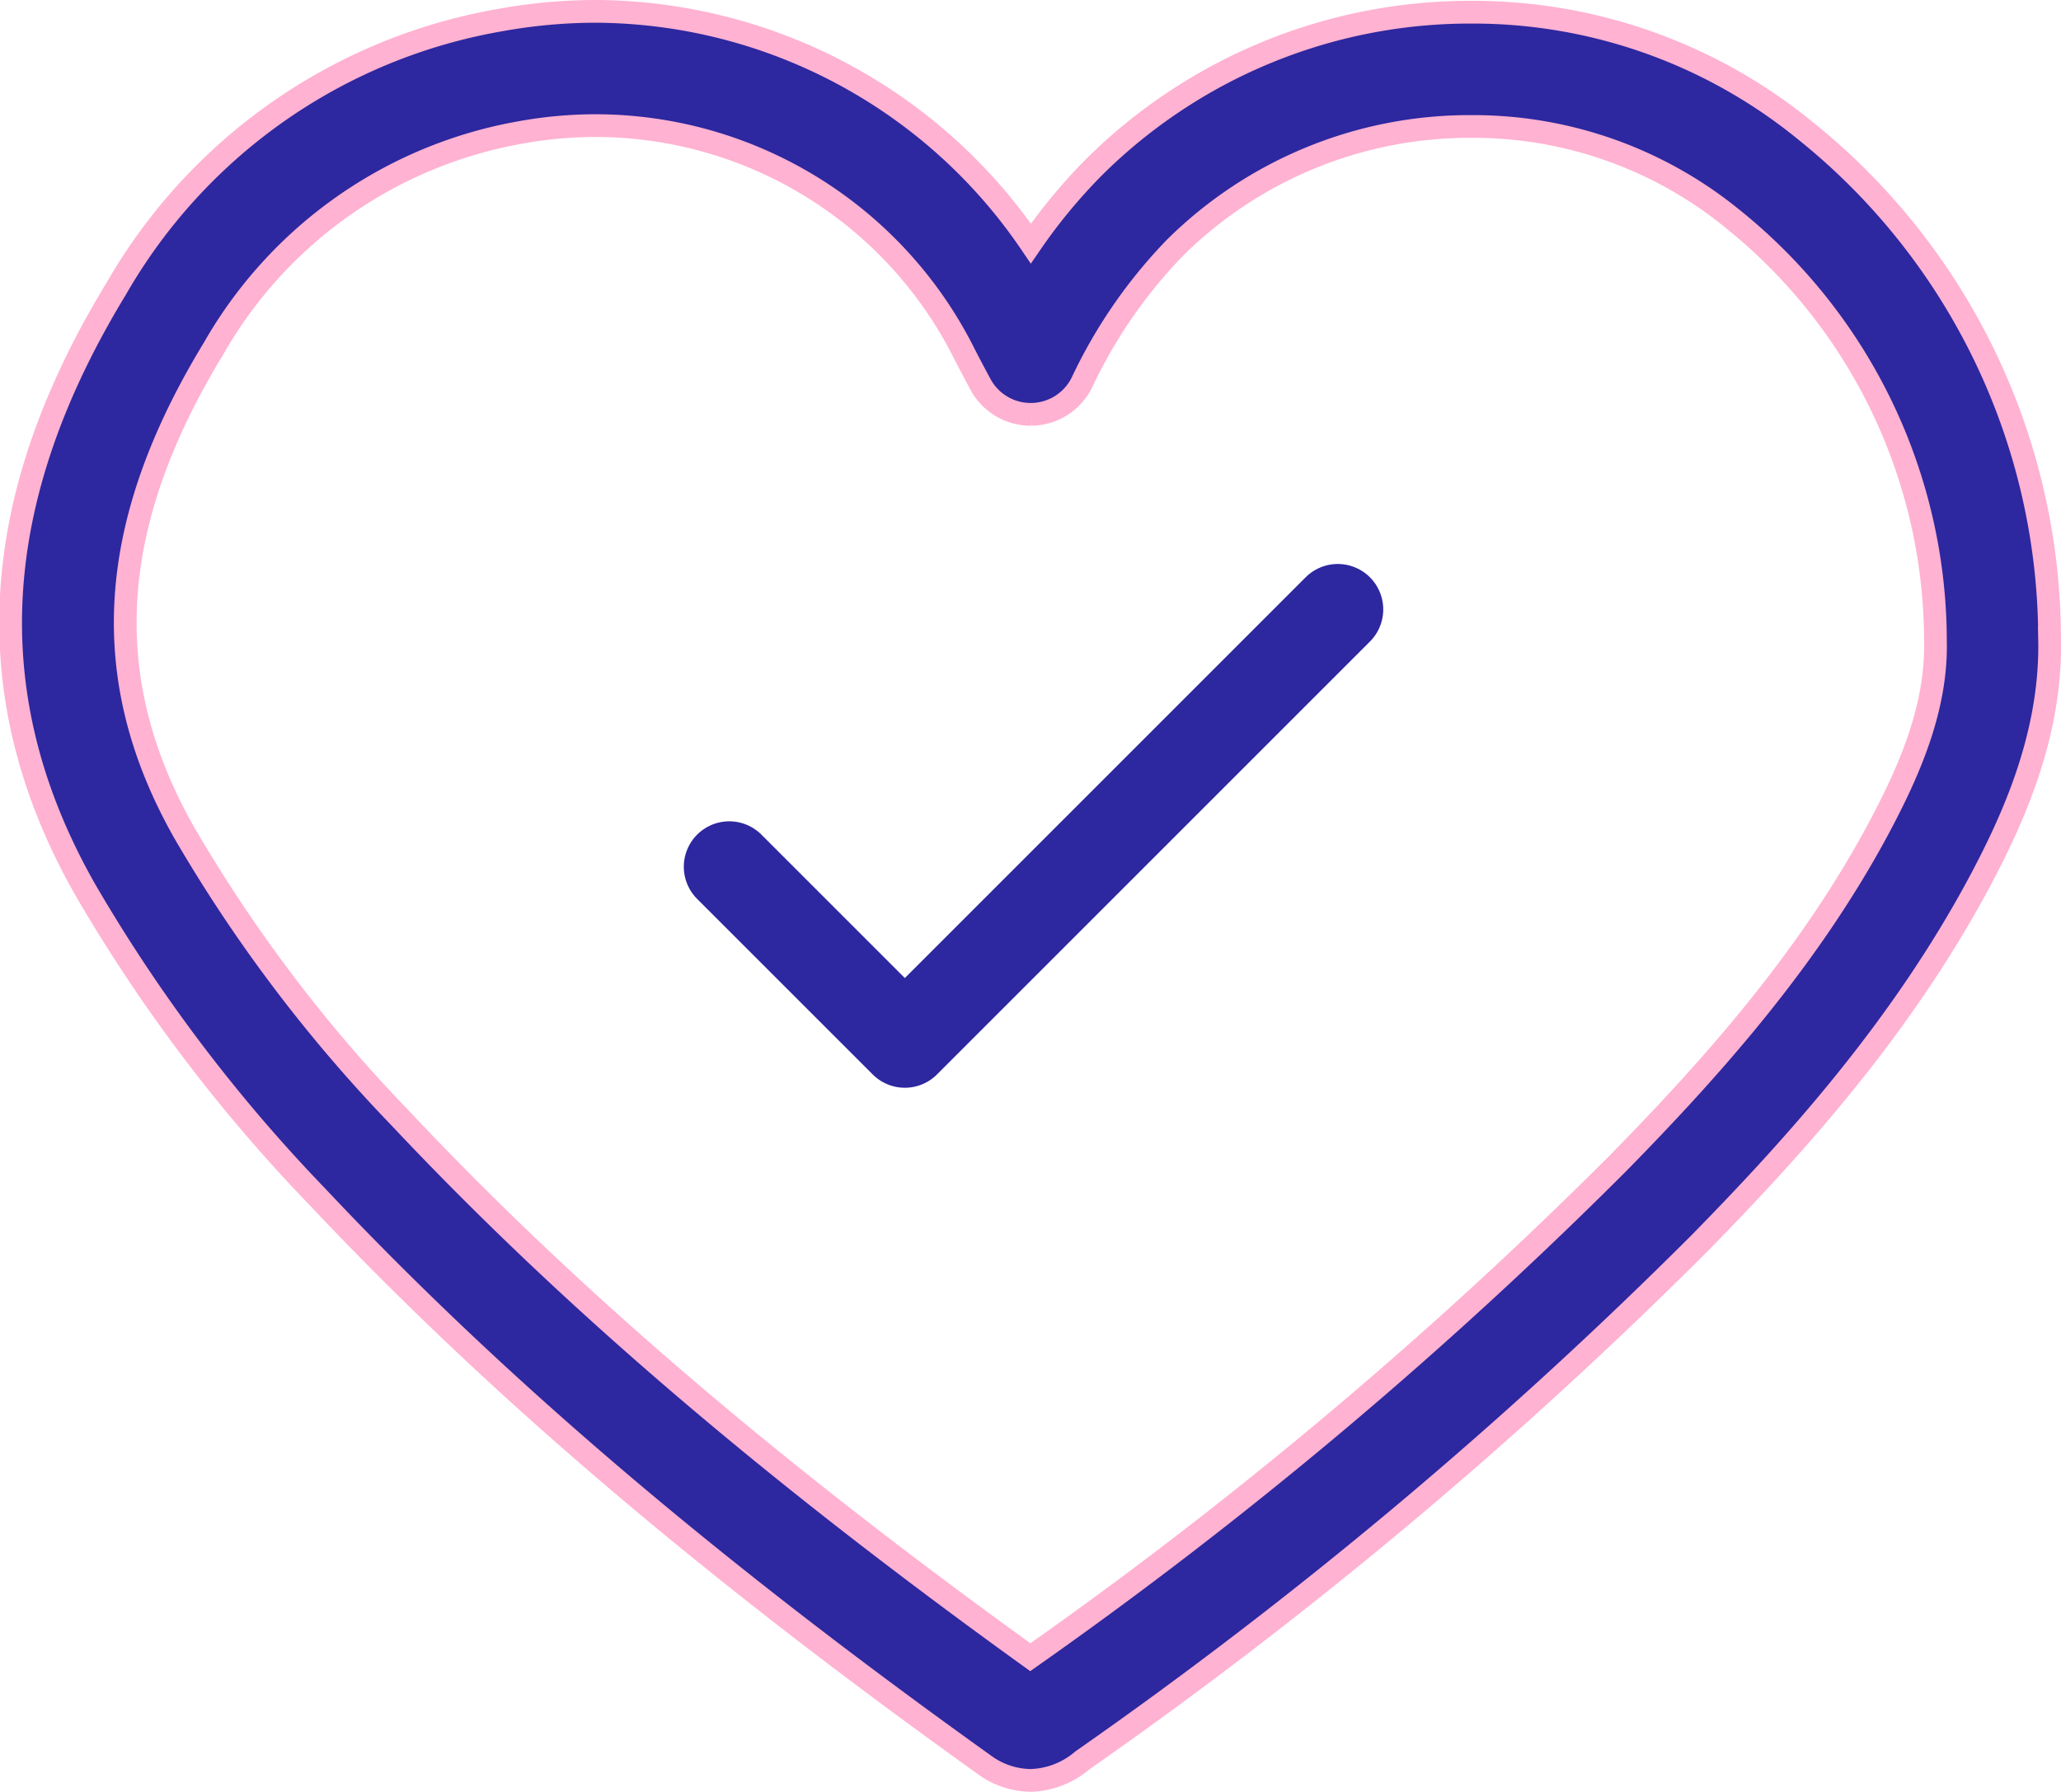
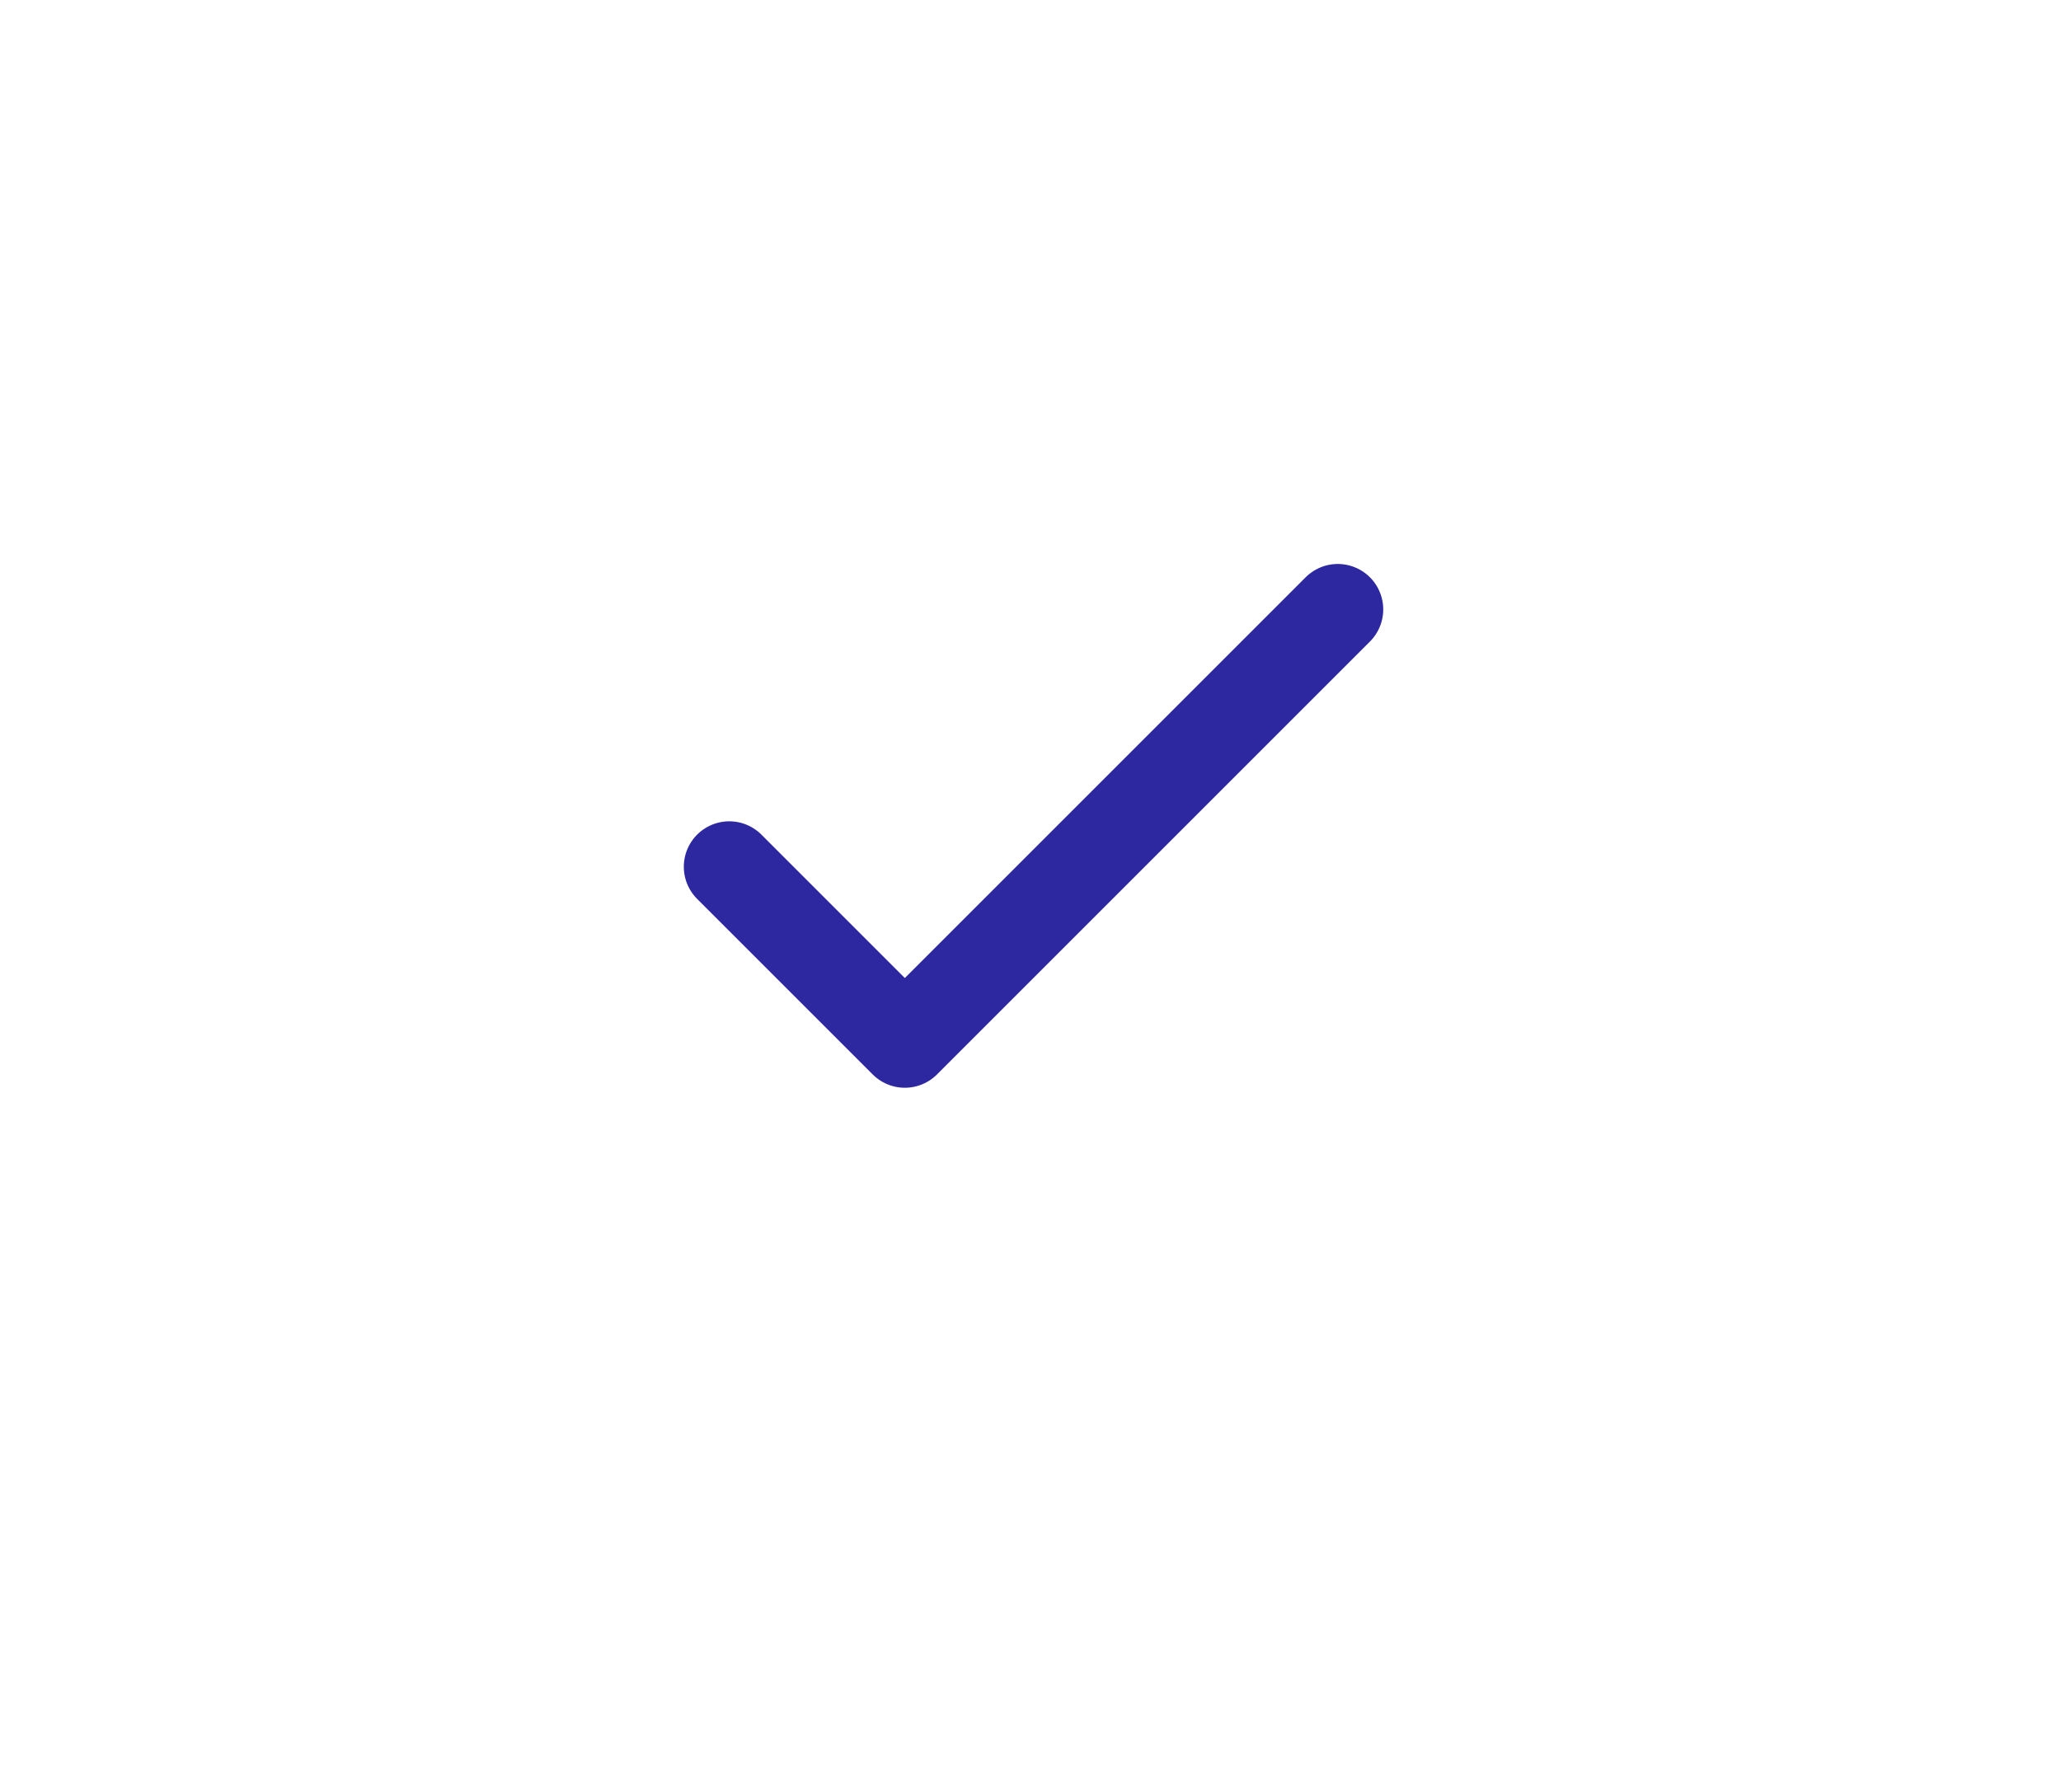
<svg xmlns="http://www.w3.org/2000/svg" viewBox="0 0 90.673 78.839" height="78.839" width="90.673">
  <g transform="translate(-1119.53 -1242.661)" data-name="Group 360" id="Group_360">
    <g transform="translate(1119.293 1235.34)" data-name="Group 349" id="Group_349">
-       <path stroke-width="1" stroke="#ffb2d1" fill="#2d27a0" d="M79.658,13.067a23.1,23.1,0,0,0-14.7-5.209,23.464,23.464,0,0,0-16.6,6.828,24.328,24.328,0,0,0-2.768,3.35A23.26,23.26,0,0,0,26.465,7.821a23.726,23.726,0,0,0-4.221.383A24.254,24.254,0,0,0,5.35,20.024C-.345,29.378-.8,38.016,3.967,46.432a70.391,70.391,0,0,0,10.168,13.48c7.891,8.389,17.23,16.348,29.4,25.055a3.5,3.5,0,0,0,2.047.693,3.65,3.65,0,0,0,2.268-.877A202.175,202.175,0,0,0,74.987,62.045c4.188-4.268,8.932-9.512,12.4-16.033,1.455-2.746,3.117-6.432,3.02-10.6A28.707,28.707,0,0,0,79.658,13.067Zm3.289,30.59C79.783,49.61,75.334,54.516,71.4,58.526A195.914,195.914,0,0,1,45.566,80.239C34.109,71.983,25.263,64.413,17.8,56.471A65.378,65.378,0,0,1,8.34,43.955C4.5,37.175,4.916,30.4,9.643,22.64a19.417,19.417,0,0,1,13.5-9.492,18.578,18.578,0,0,1,3.324-.3A18.165,18.165,0,0,1,42.688,22.935c.188.367.373.717.678,1.285a2.506,2.506,0,0,0,2.215,1.332h.043a2.512,2.512,0,0,0,2.211-1.4,21.964,21.964,0,0,1,4.092-5.928,18.41,18.41,0,0,1,13.035-5.338,18.041,18.041,0,0,1,11.494,4.059,23.862,23.862,0,0,1,8.93,18.592C85.453,38.517,84.189,41.313,82.947,43.657Z" data-name="Path 247" id="Path_247" />
-     </g>
+       </g>
    <path stroke-width="4" stroke-linejoin="round" stroke-linecap="round" stroke="#2d27a0" fill="none" transform="translate(346.414 -78.271)" d="M805.2,1359.07l7.724,7.724,19.047-19.047" data-name="Path 248" id="Path_248" />
  </g>
</svg>